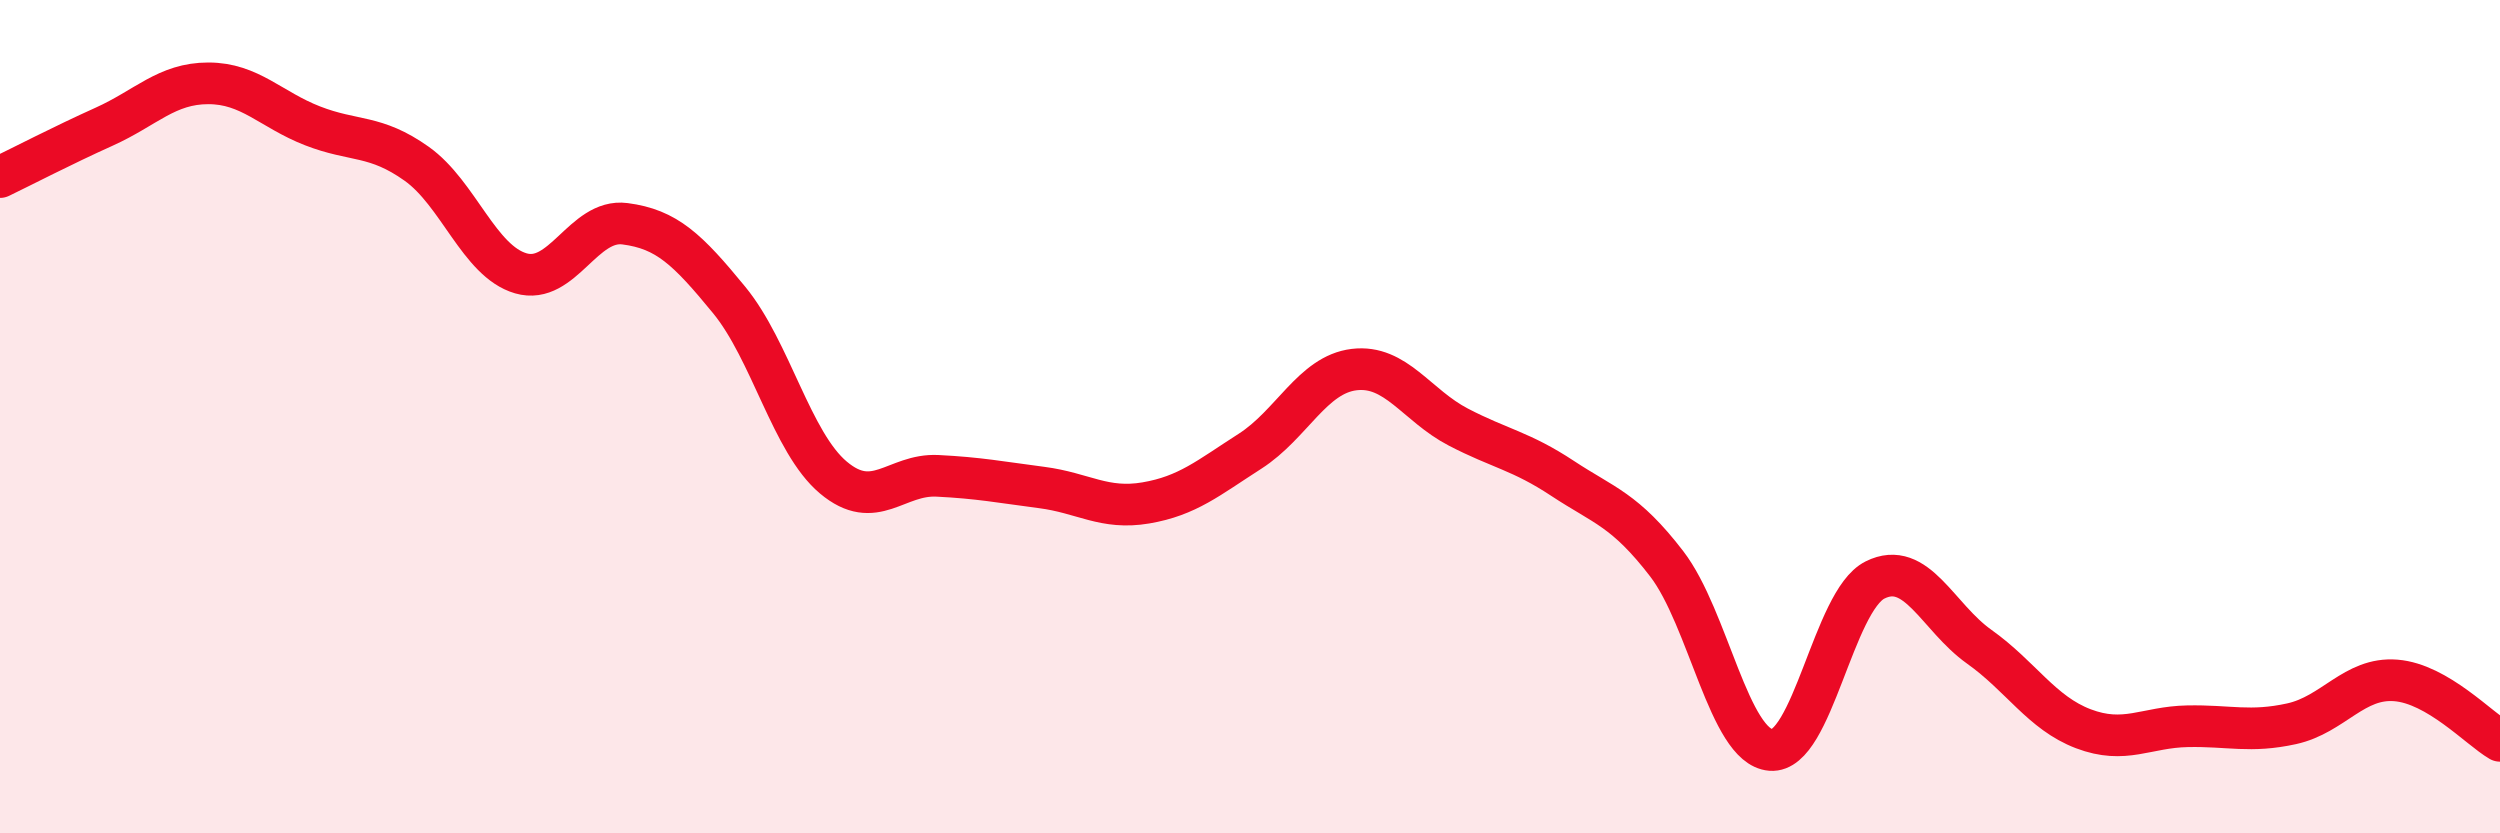
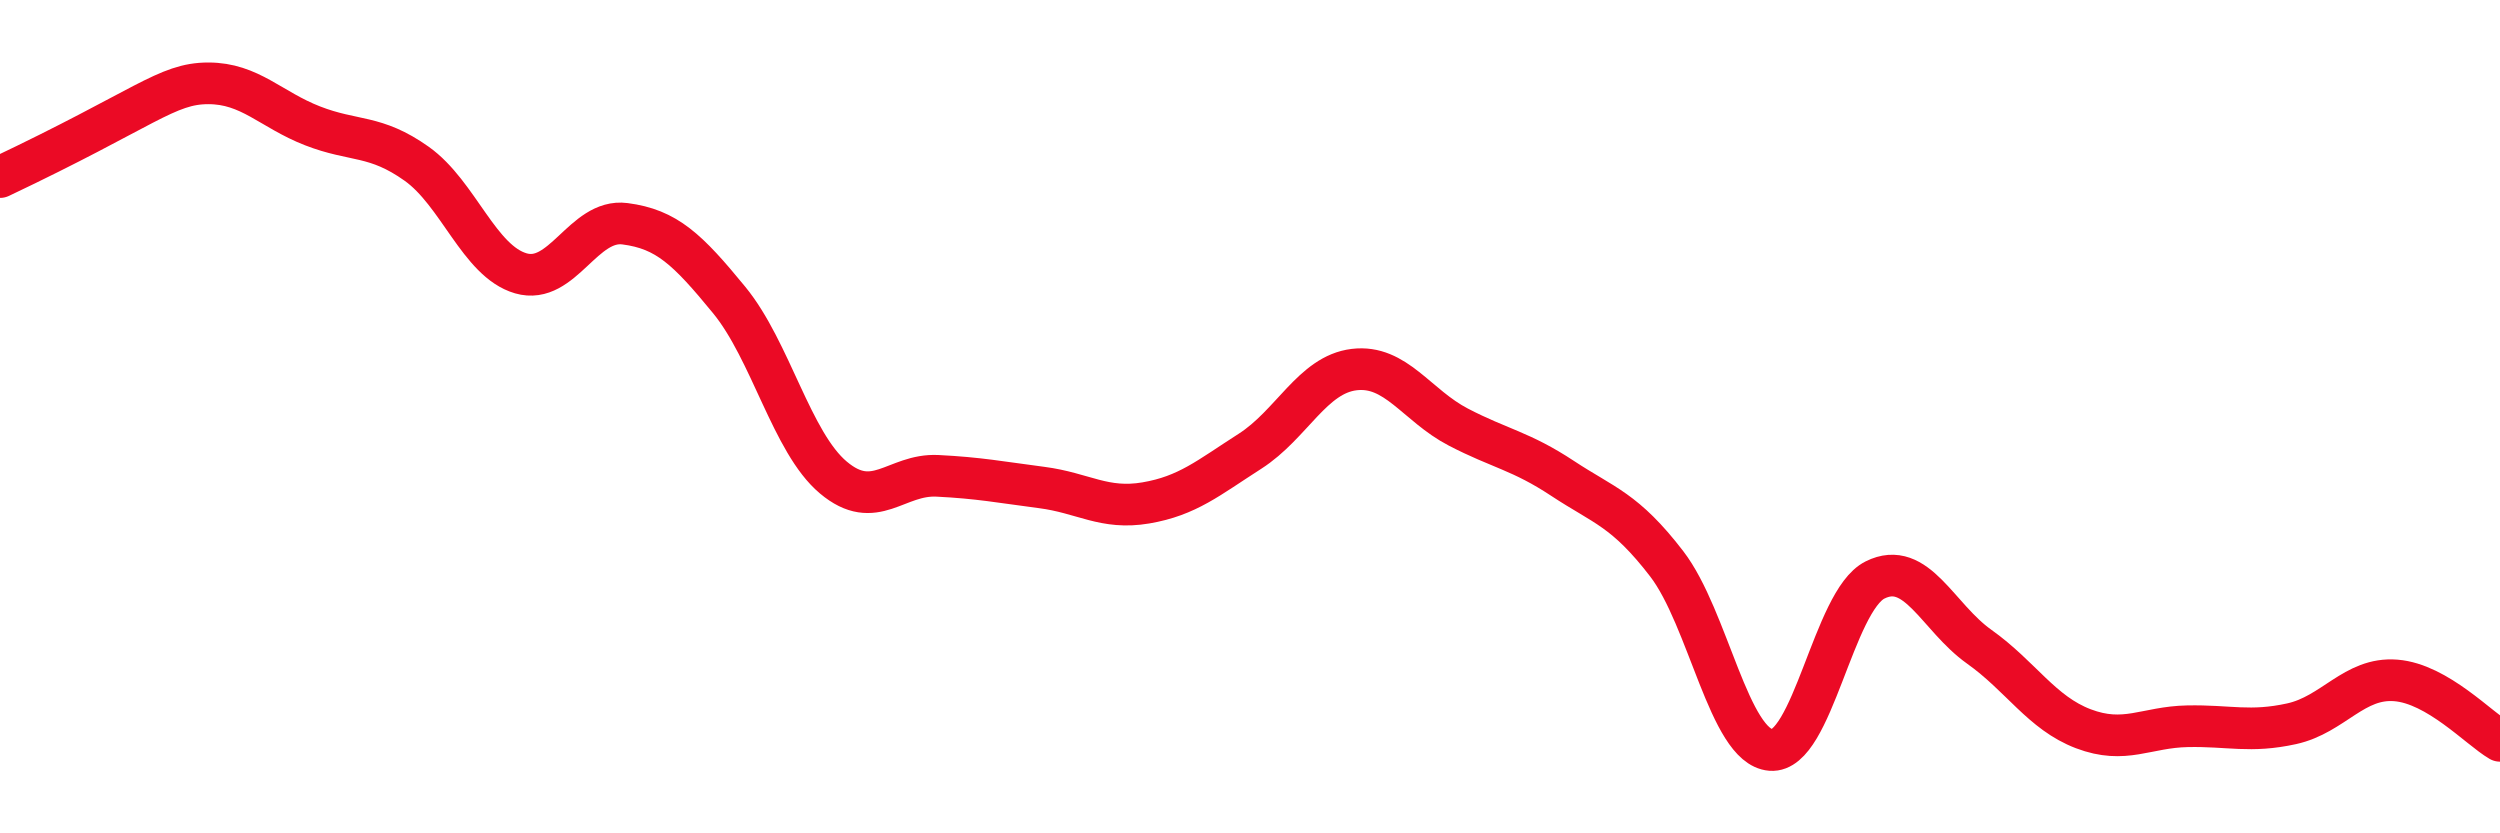
<svg xmlns="http://www.w3.org/2000/svg" width="60" height="20" viewBox="0 0 60 20">
-   <path d="M 0,4.25 C 0.5,4.01 1.5,3.49 2.5,3.04 C 3.5,2.59 4,2 5,2 C 6,2 6.5,2.63 7.5,3.02 C 8.5,3.41 9,3.22 10,3.93 C 11,4.64 11.5,6.27 12.5,6.56 C 13.5,6.85 14,5.24 15,5.37 C 16,5.5 16.5,5.98 17.5,7.2 C 18.5,8.42 19,10.62 20,11.46 C 21,12.3 21.5,11.37 22.5,11.42 C 23.5,11.47 24,11.57 25,11.7 C 26,11.83 26.5,12.24 27.5,12.07 C 28.5,11.9 29,11.47 30,10.83 C 31,10.19 31.5,8.99 32.5,8.87 C 33.5,8.75 34,9.73 35,10.25 C 36,10.77 36.5,10.82 37.5,11.48 C 38.5,12.14 39,12.23 40,13.53 C 41,14.83 41.5,17.92 42.5,18 C 43.5,18.08 44,14.42 45,13.92 C 46,13.42 46.5,14.81 47.5,15.52 C 48.5,16.23 49,17.11 50,17.49 C 51,17.87 51.5,17.45 52.5,17.43 C 53.5,17.41 54,17.59 55,17.37 C 56,17.15 56.5,16.25 57.5,16.33 C 58.5,16.41 59.5,17.49 60,17.78L60 20L0 20Z" fill="#EB0A25" opacity="0.1" stroke-linecap="round" stroke-linejoin="round" />
-   <path d="M 0,4.25 C 0.5,4.01 1.5,3.49 2.5,3.04 C 3.5,2.59 4,2 5,2 C 6,2 6.5,2.63 7.5,3.02 C 8.5,3.41 9,3.22 10,3.93 C 11,4.64 11.5,6.27 12.5,6.56 C 13.5,6.85 14,5.24 15,5.37 C 16,5.5 16.5,5.98 17.5,7.2 C 18.5,8.42 19,10.62 20,11.46 C 21,12.3 21.5,11.37 22.5,11.42 C 23.5,11.47 24,11.57 25,11.7 C 26,11.83 26.5,12.24 27.5,12.07 C 28.5,11.9 29,11.47 30,10.83 C 31,10.19 31.5,8.99 32.5,8.87 C 33.5,8.75 34,9.73 35,10.25 C 36,10.77 36.5,10.82 37.5,11.48 C 38.5,12.14 39,12.23 40,13.53 C 41,14.83 41.5,17.92 42.5,18 C 43.5,18.08 44,14.42 45,13.92 C 46,13.42 46.5,14.81 47.5,15.52 C 48.5,16.23 49,17.11 50,17.49 C 51,17.87 51.5,17.45 52.5,17.43 C 53.5,17.41 54,17.59 55,17.37 C 56,17.15 56.5,16.25 57.5,16.33 C 58.5,16.41 59.5,17.49 60,17.78" stroke="#EB0A25" stroke-width="1" fill="none" stroke-linecap="round" stroke-linejoin="round" />
+   <path d="M 0,4.25 C 3.5,2.59 4,2 5,2 C 6,2 6.5,2.63 7.5,3.02 C 8.5,3.41 9,3.22 10,3.93 C 11,4.64 11.5,6.27 12.5,6.56 C 13.5,6.85 14,5.24 15,5.37 C 16,5.5 16.5,5.98 17.5,7.2 C 18.5,8.42 19,10.62 20,11.46 C 21,12.3 21.5,11.37 22.5,11.42 C 23.5,11.47 24,11.57 25,11.7 C 26,11.83 26.5,12.24 27.5,12.07 C 28.5,11.9 29,11.47 30,10.83 C 31,10.19 31.5,8.99 32.5,8.87 C 33.5,8.75 34,9.73 35,10.25 C 36,10.77 36.5,10.82 37.5,11.48 C 38.5,12.14 39,12.23 40,13.53 C 41,14.83 41.5,17.92 42.5,18 C 43.5,18.08 44,14.42 45,13.92 C 46,13.42 46.5,14.81 47.5,15.52 C 48.5,16.23 49,17.11 50,17.49 C 51,17.87 51.5,17.45 52.5,17.43 C 53.5,17.41 54,17.59 55,17.37 C 56,17.15 56.5,16.25 57.5,16.33 C 58.5,16.41 59.5,17.49 60,17.78" stroke="#EB0A25" stroke-width="1" fill="none" stroke-linecap="round" stroke-linejoin="round" />
</svg>